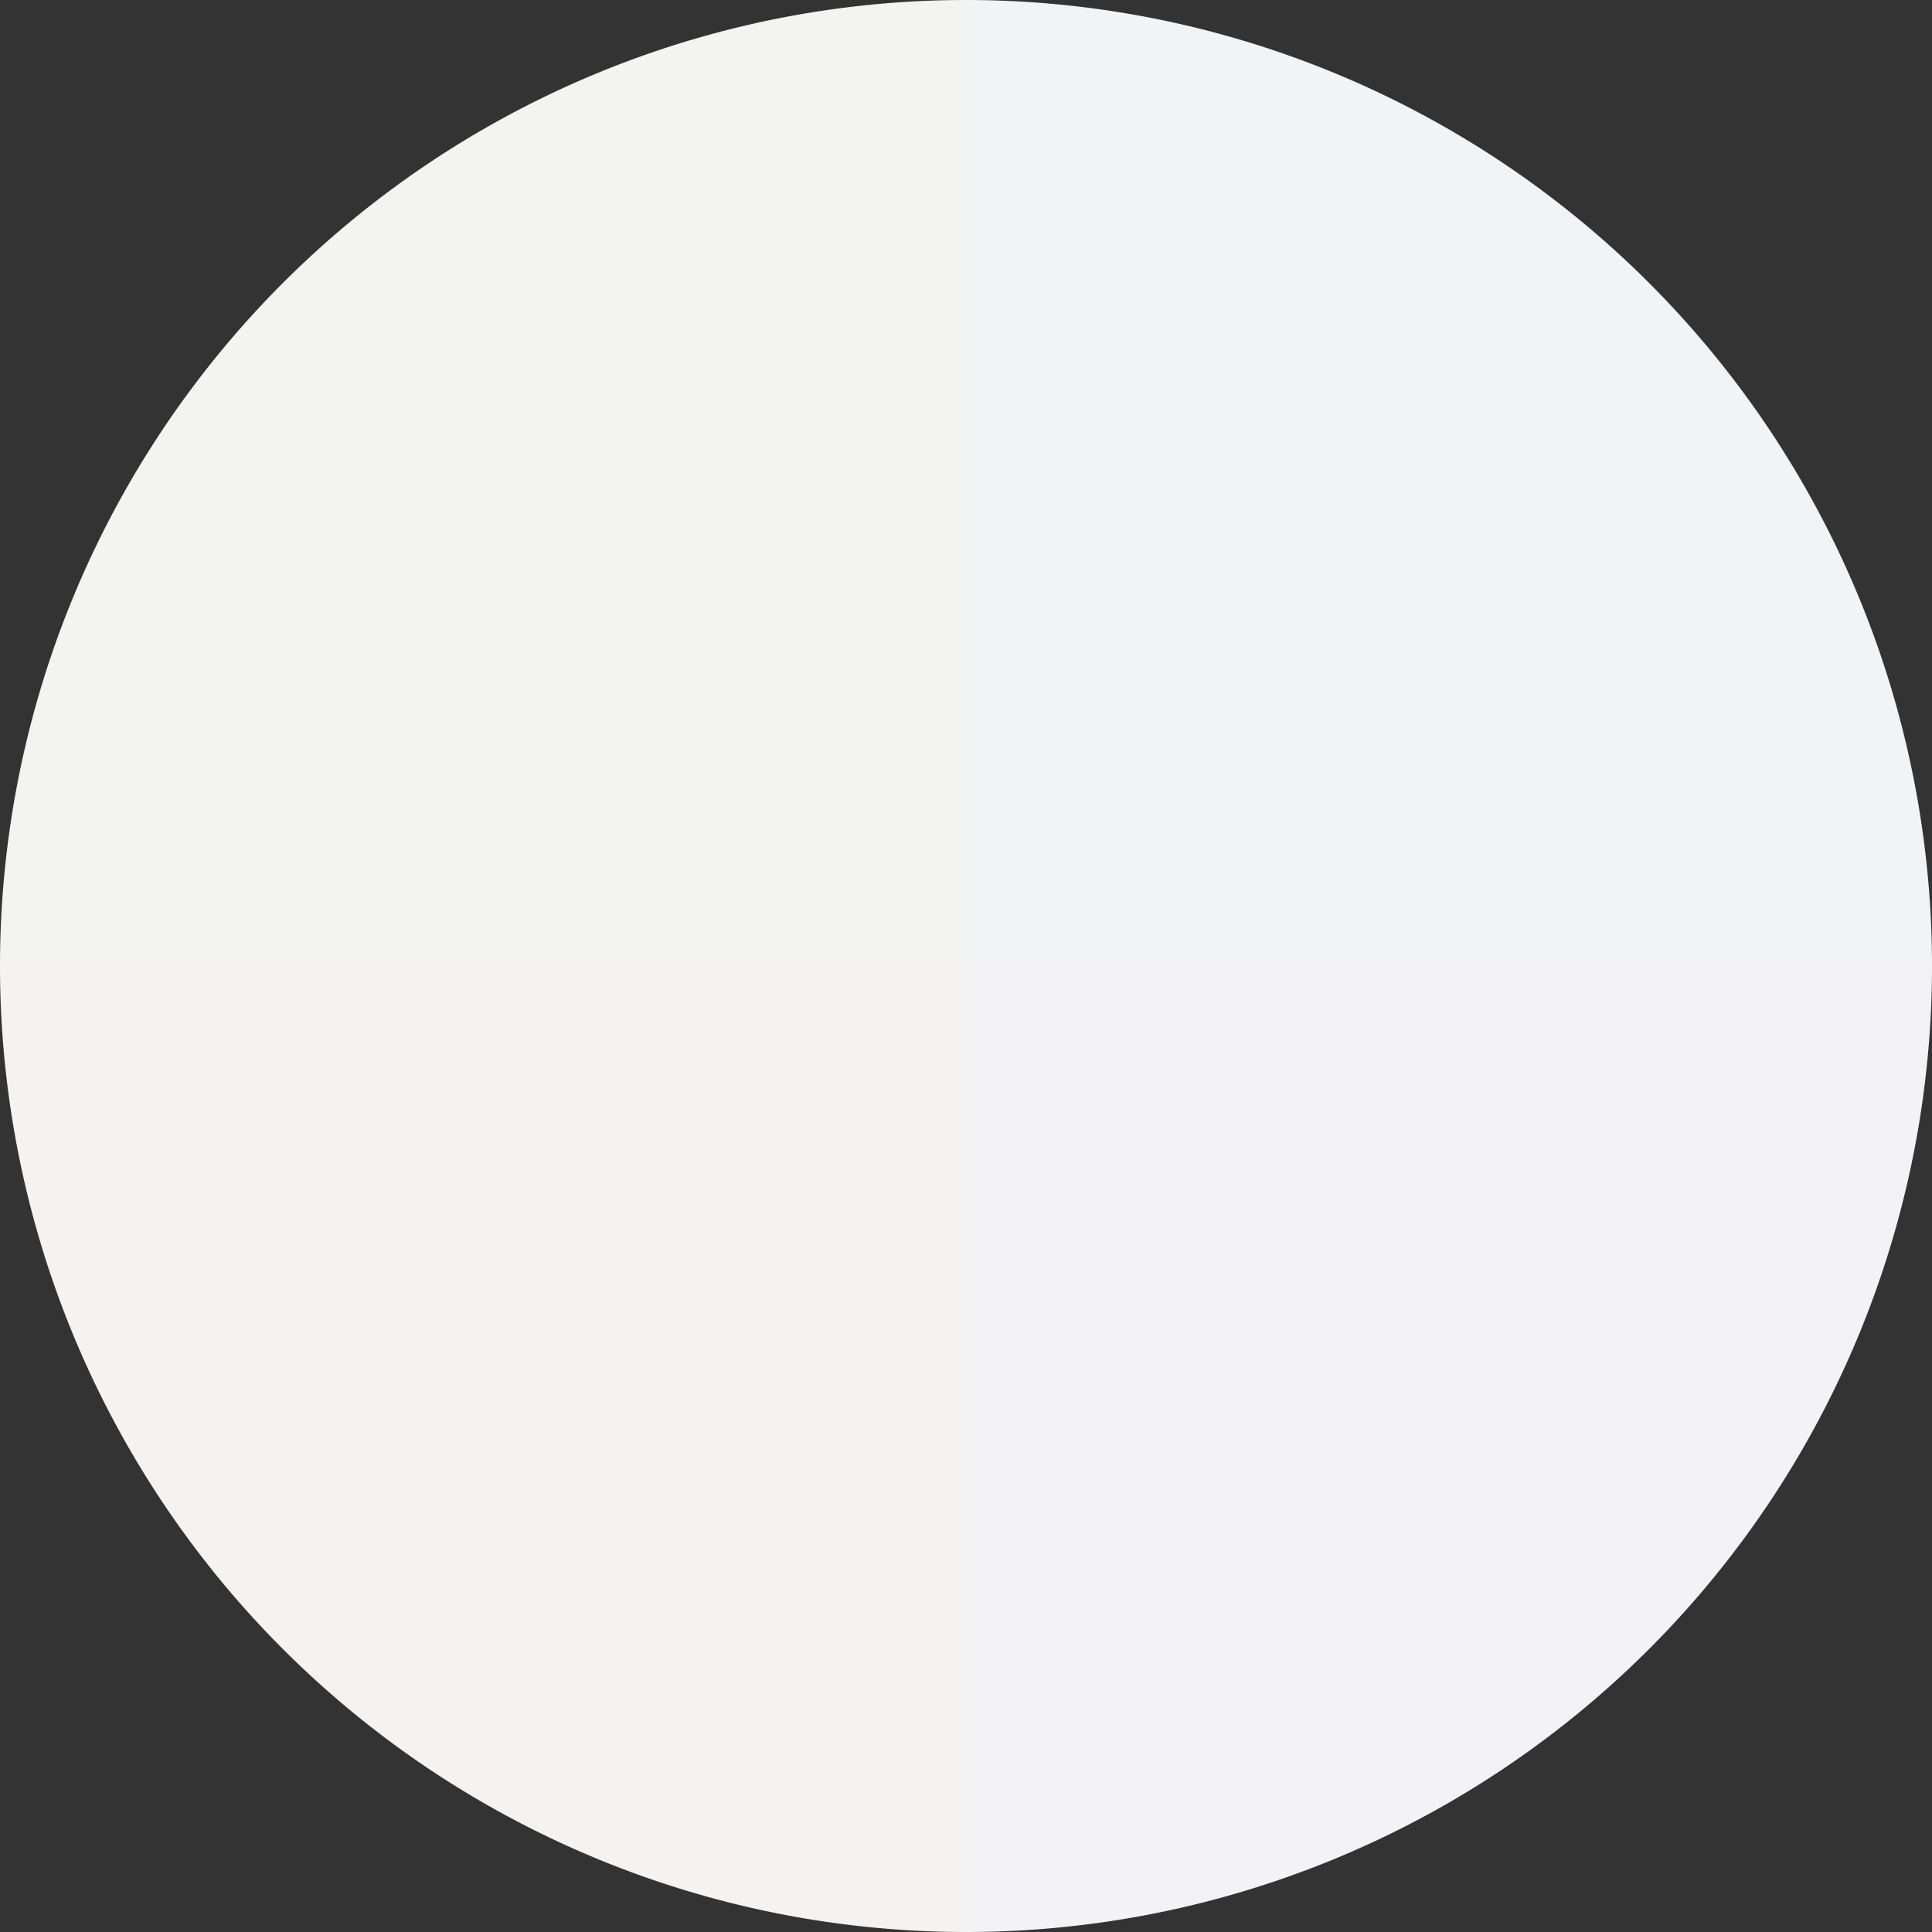
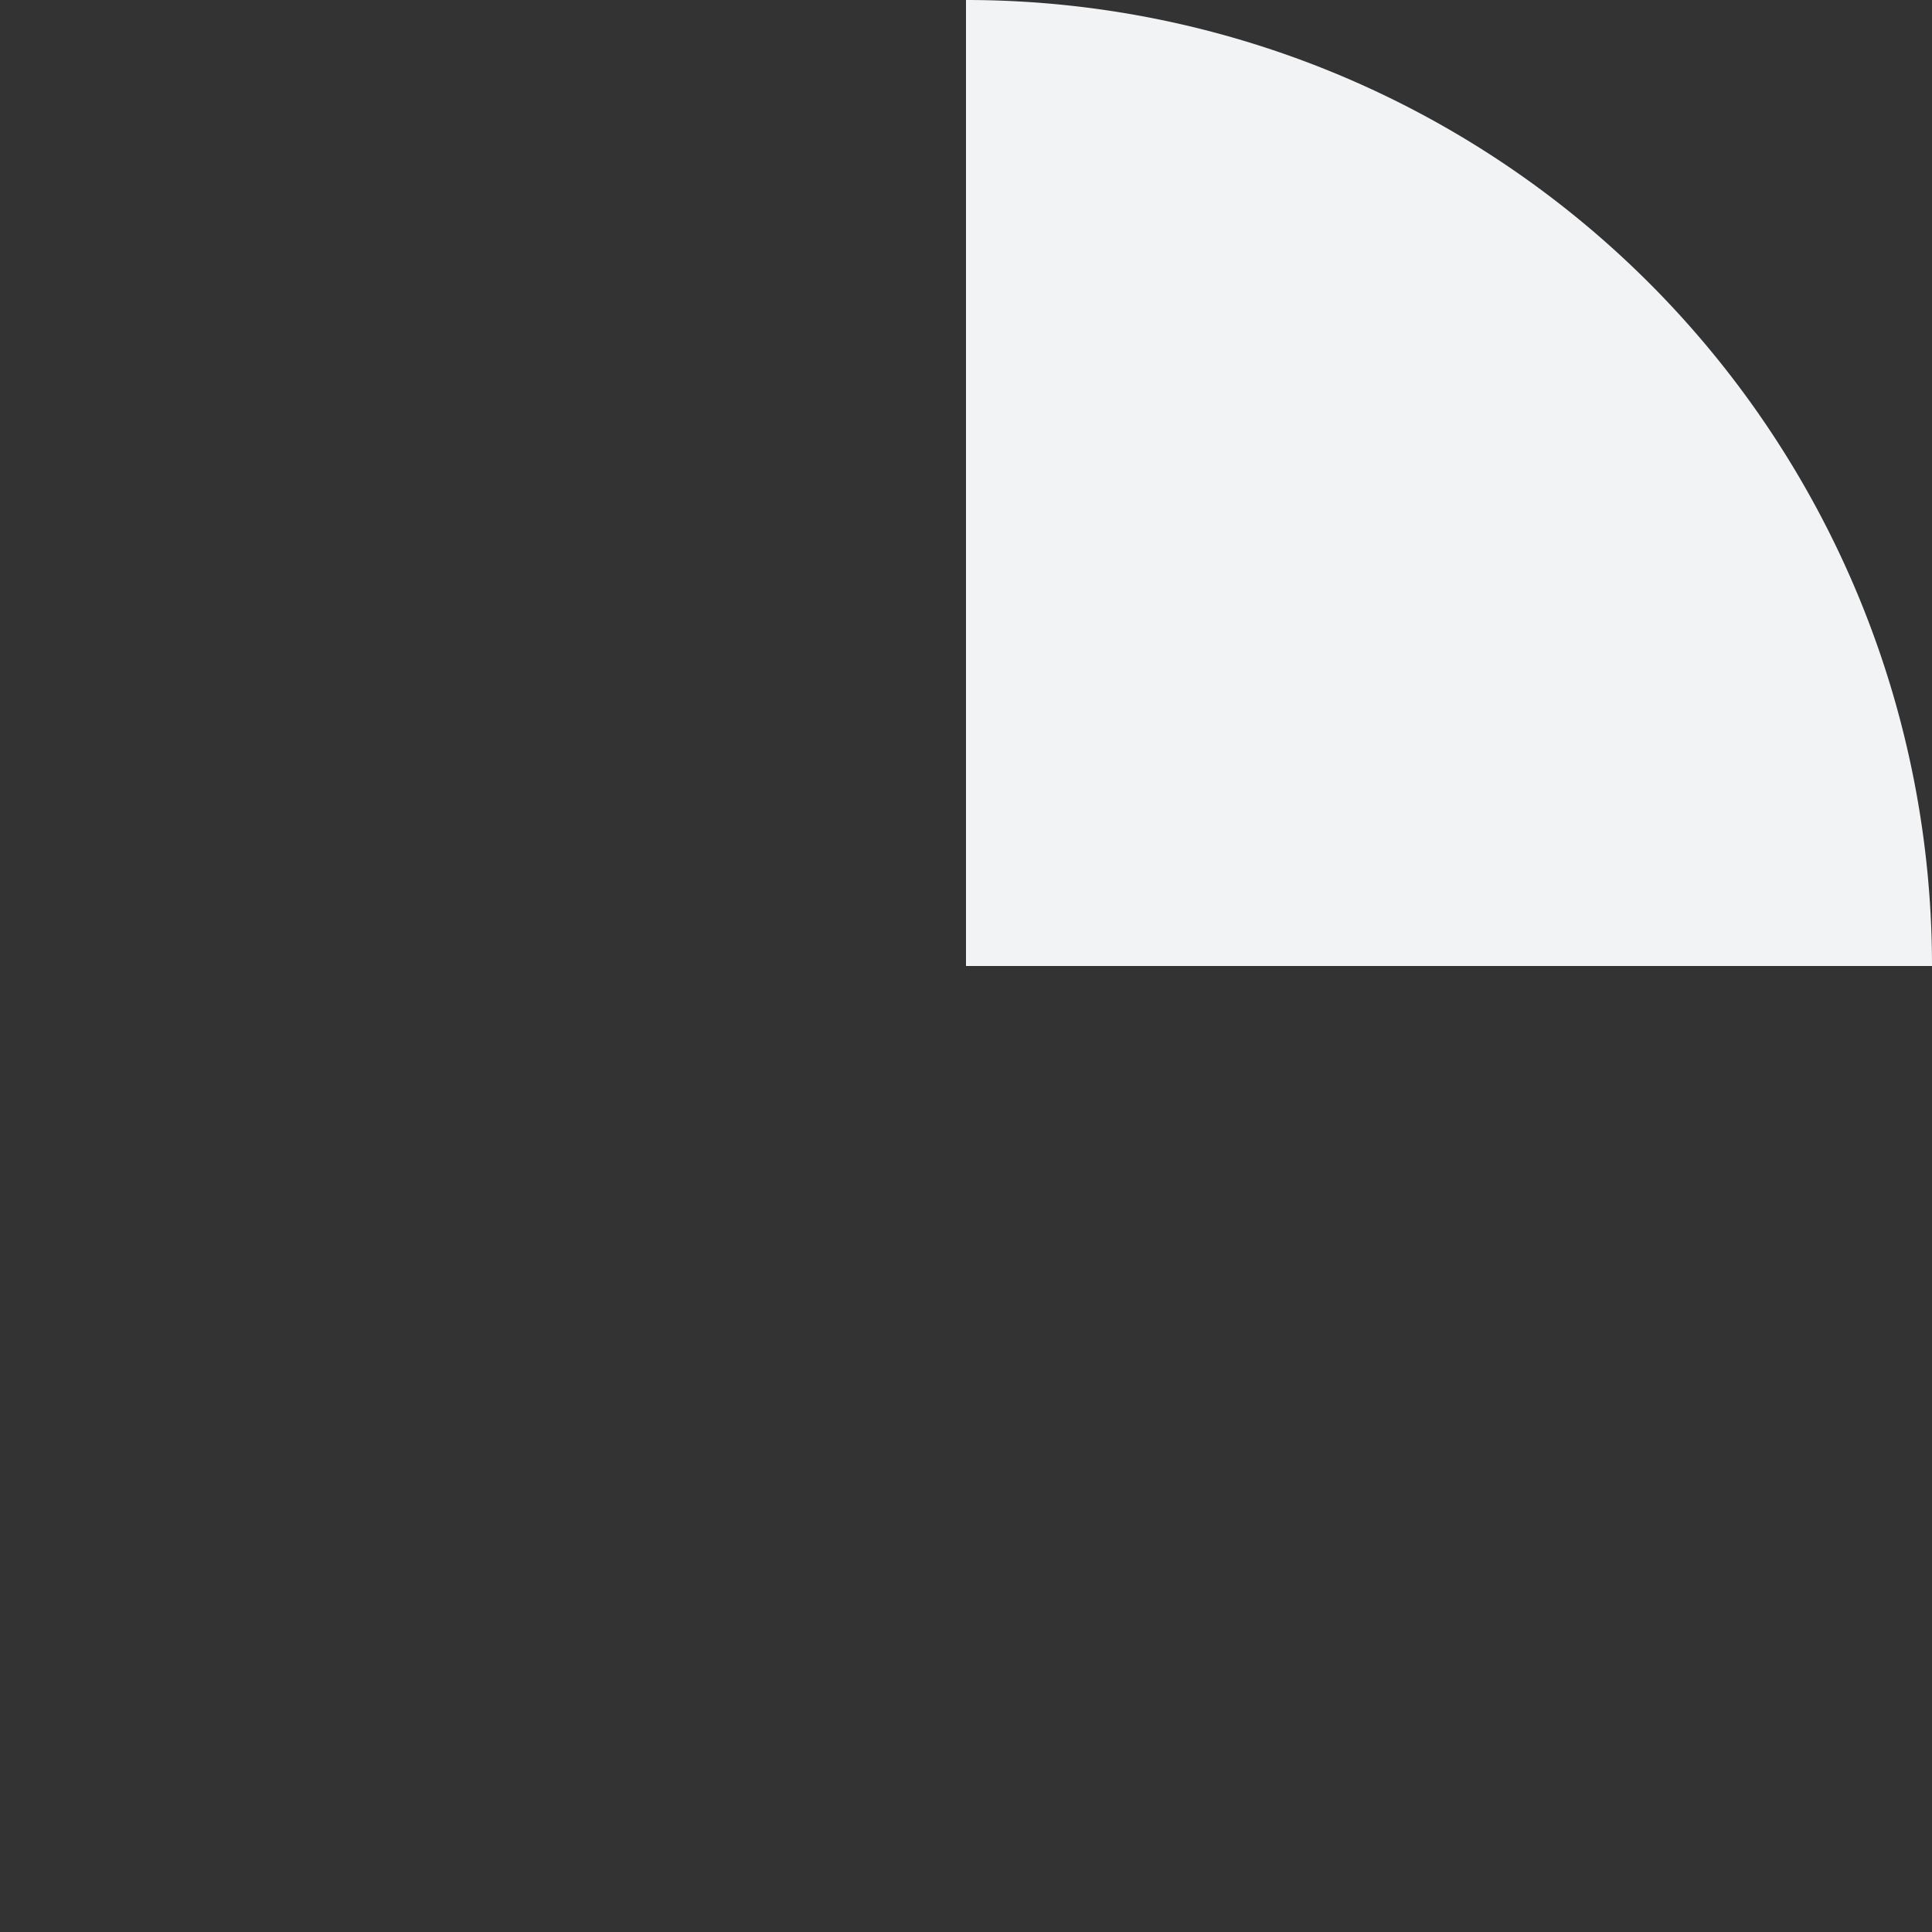
<svg xmlns="http://www.w3.org/2000/svg" width="500" height="500" viewBox="-1 -1 2 2">
  <rect x="-1" y="-1" width="2" height="2" fill="#333333" stroke="none" />
  <path d="M 0 -1               A 1,1 0 0,1 1 0             L 0,0              z" fill="#f2f3f4" />
-   <path d="M 1 0               A 1,1 0 0,1 0 1             L 0,0              z" fill="#f3f2f4" />
-   <path d="M 0 1               A 1,1 0 0,1 -1 0             L 0,0              z" fill="#f4f3f2" />
-   <path d="M -1 0               A 1,1 0 0,1 -0 -1             L 0,0              z" fill="#f3f4f2" />
</svg>